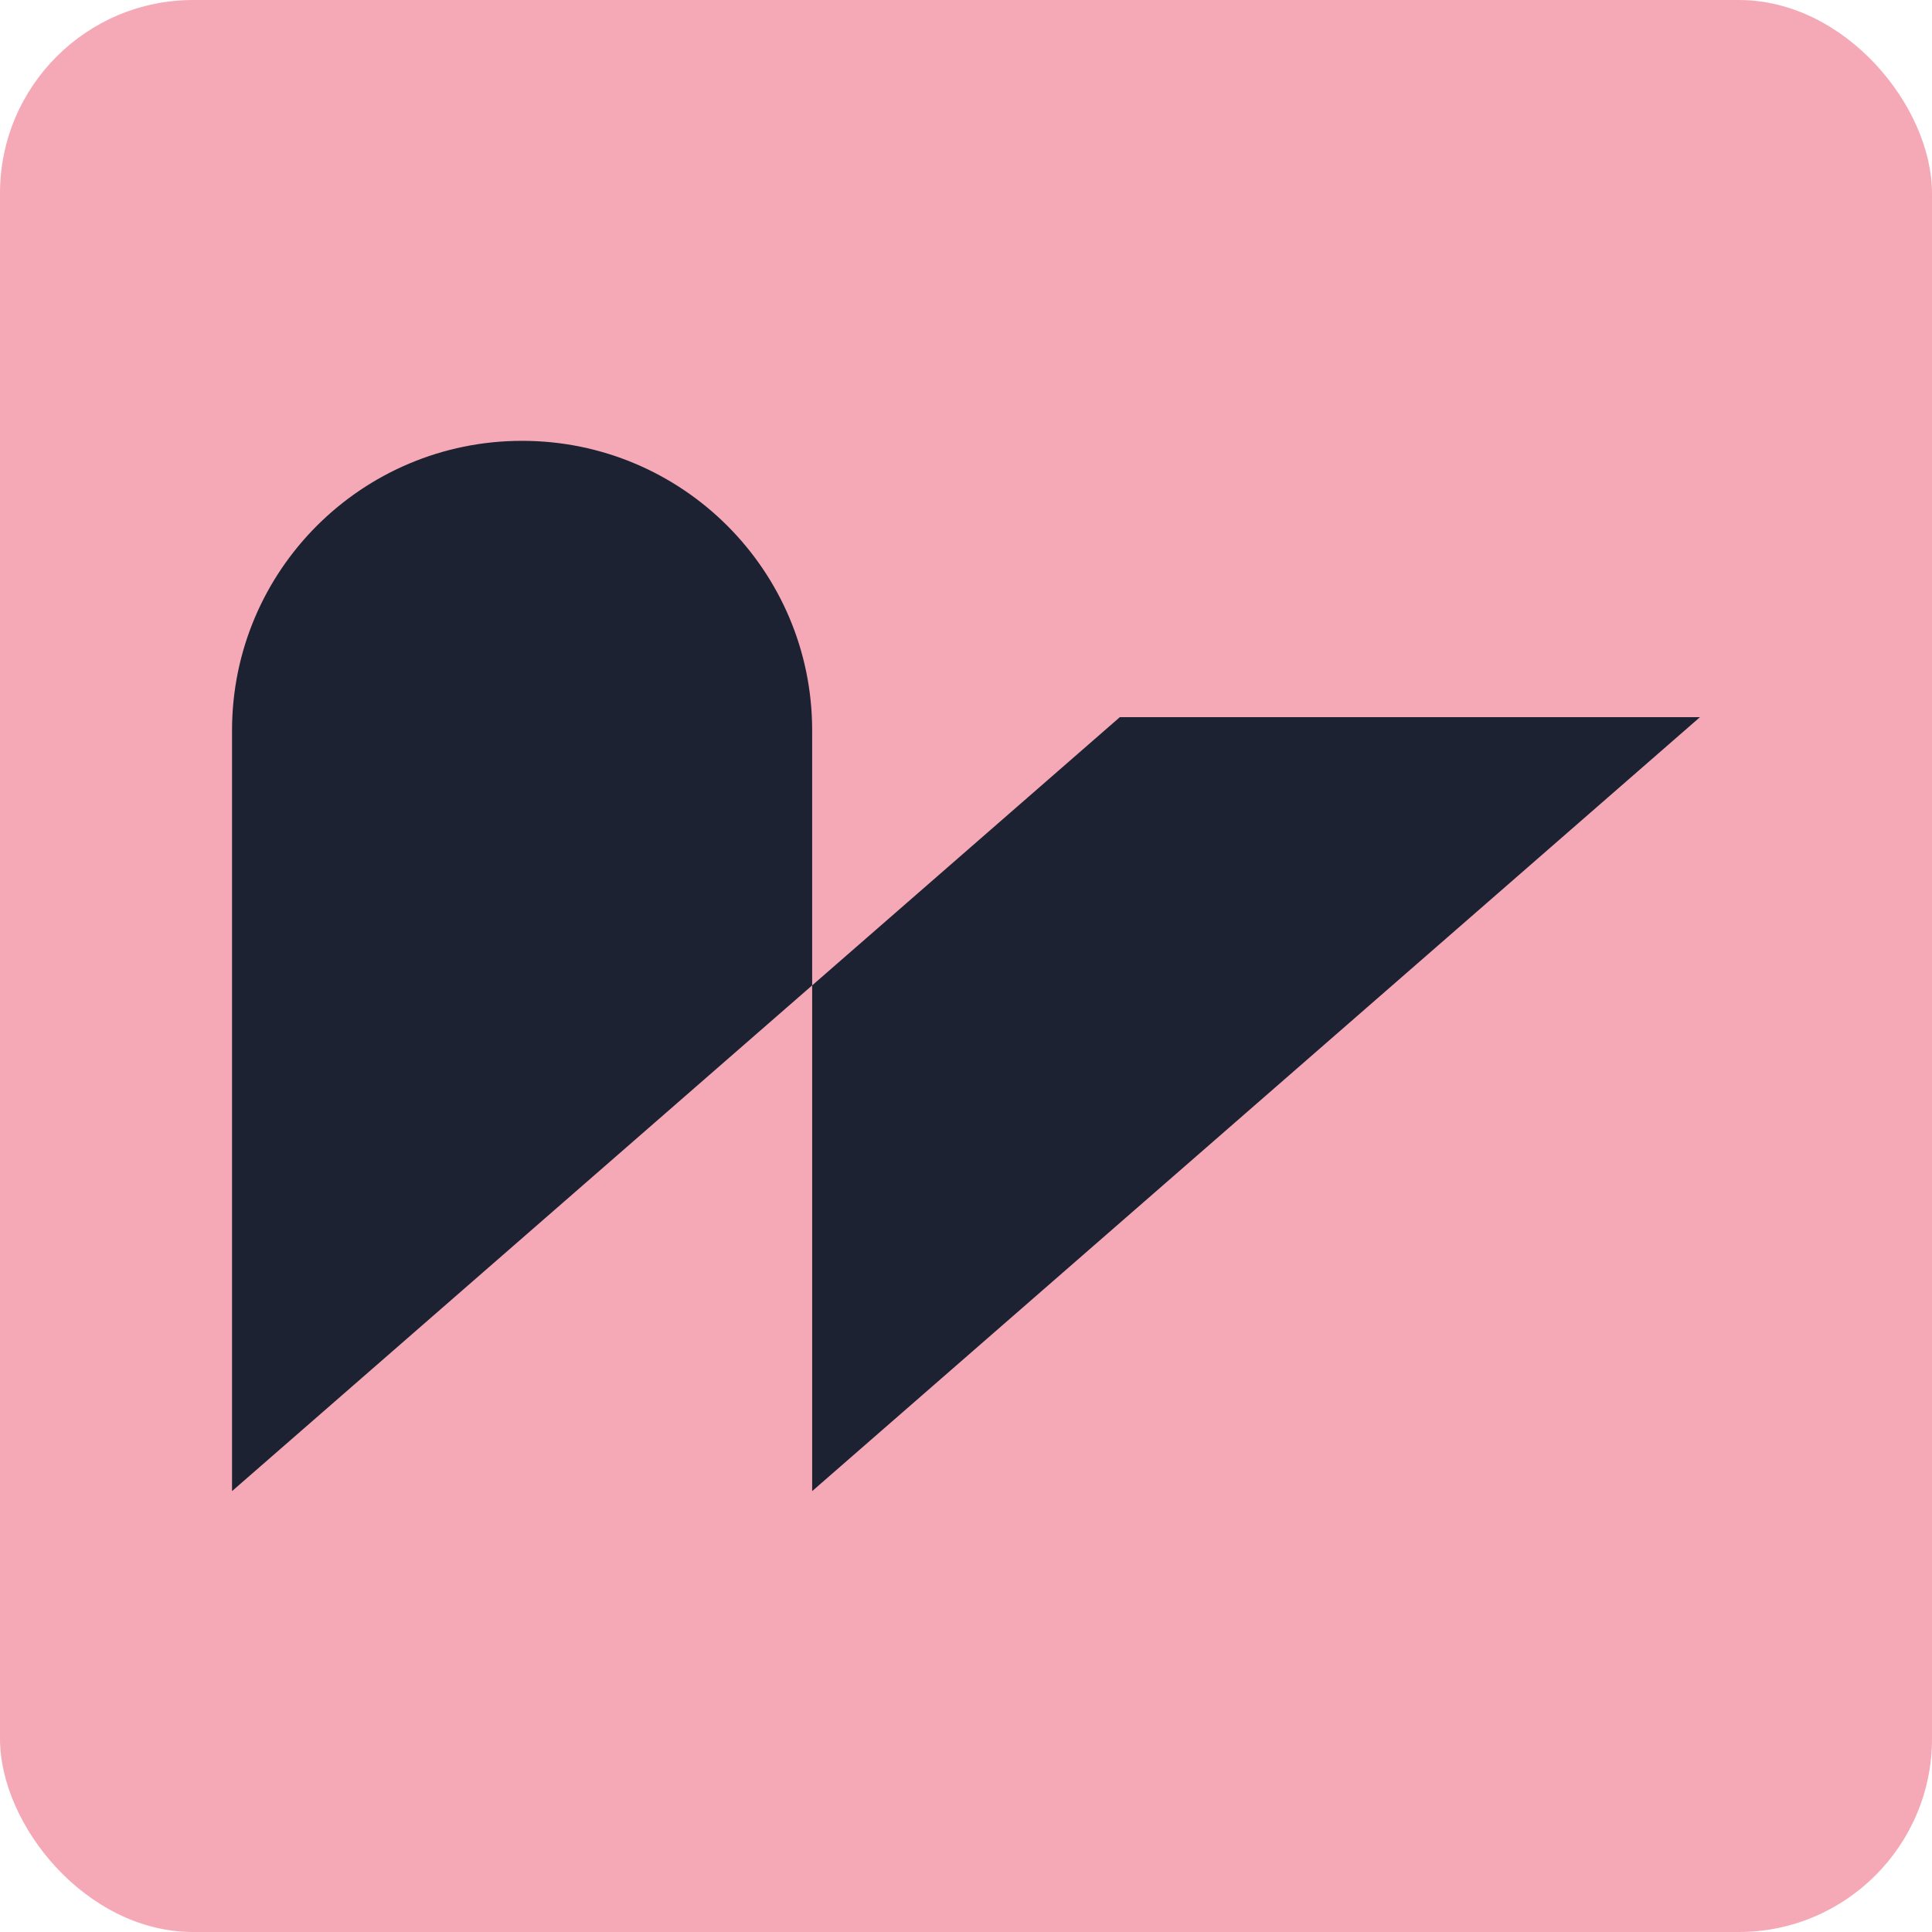
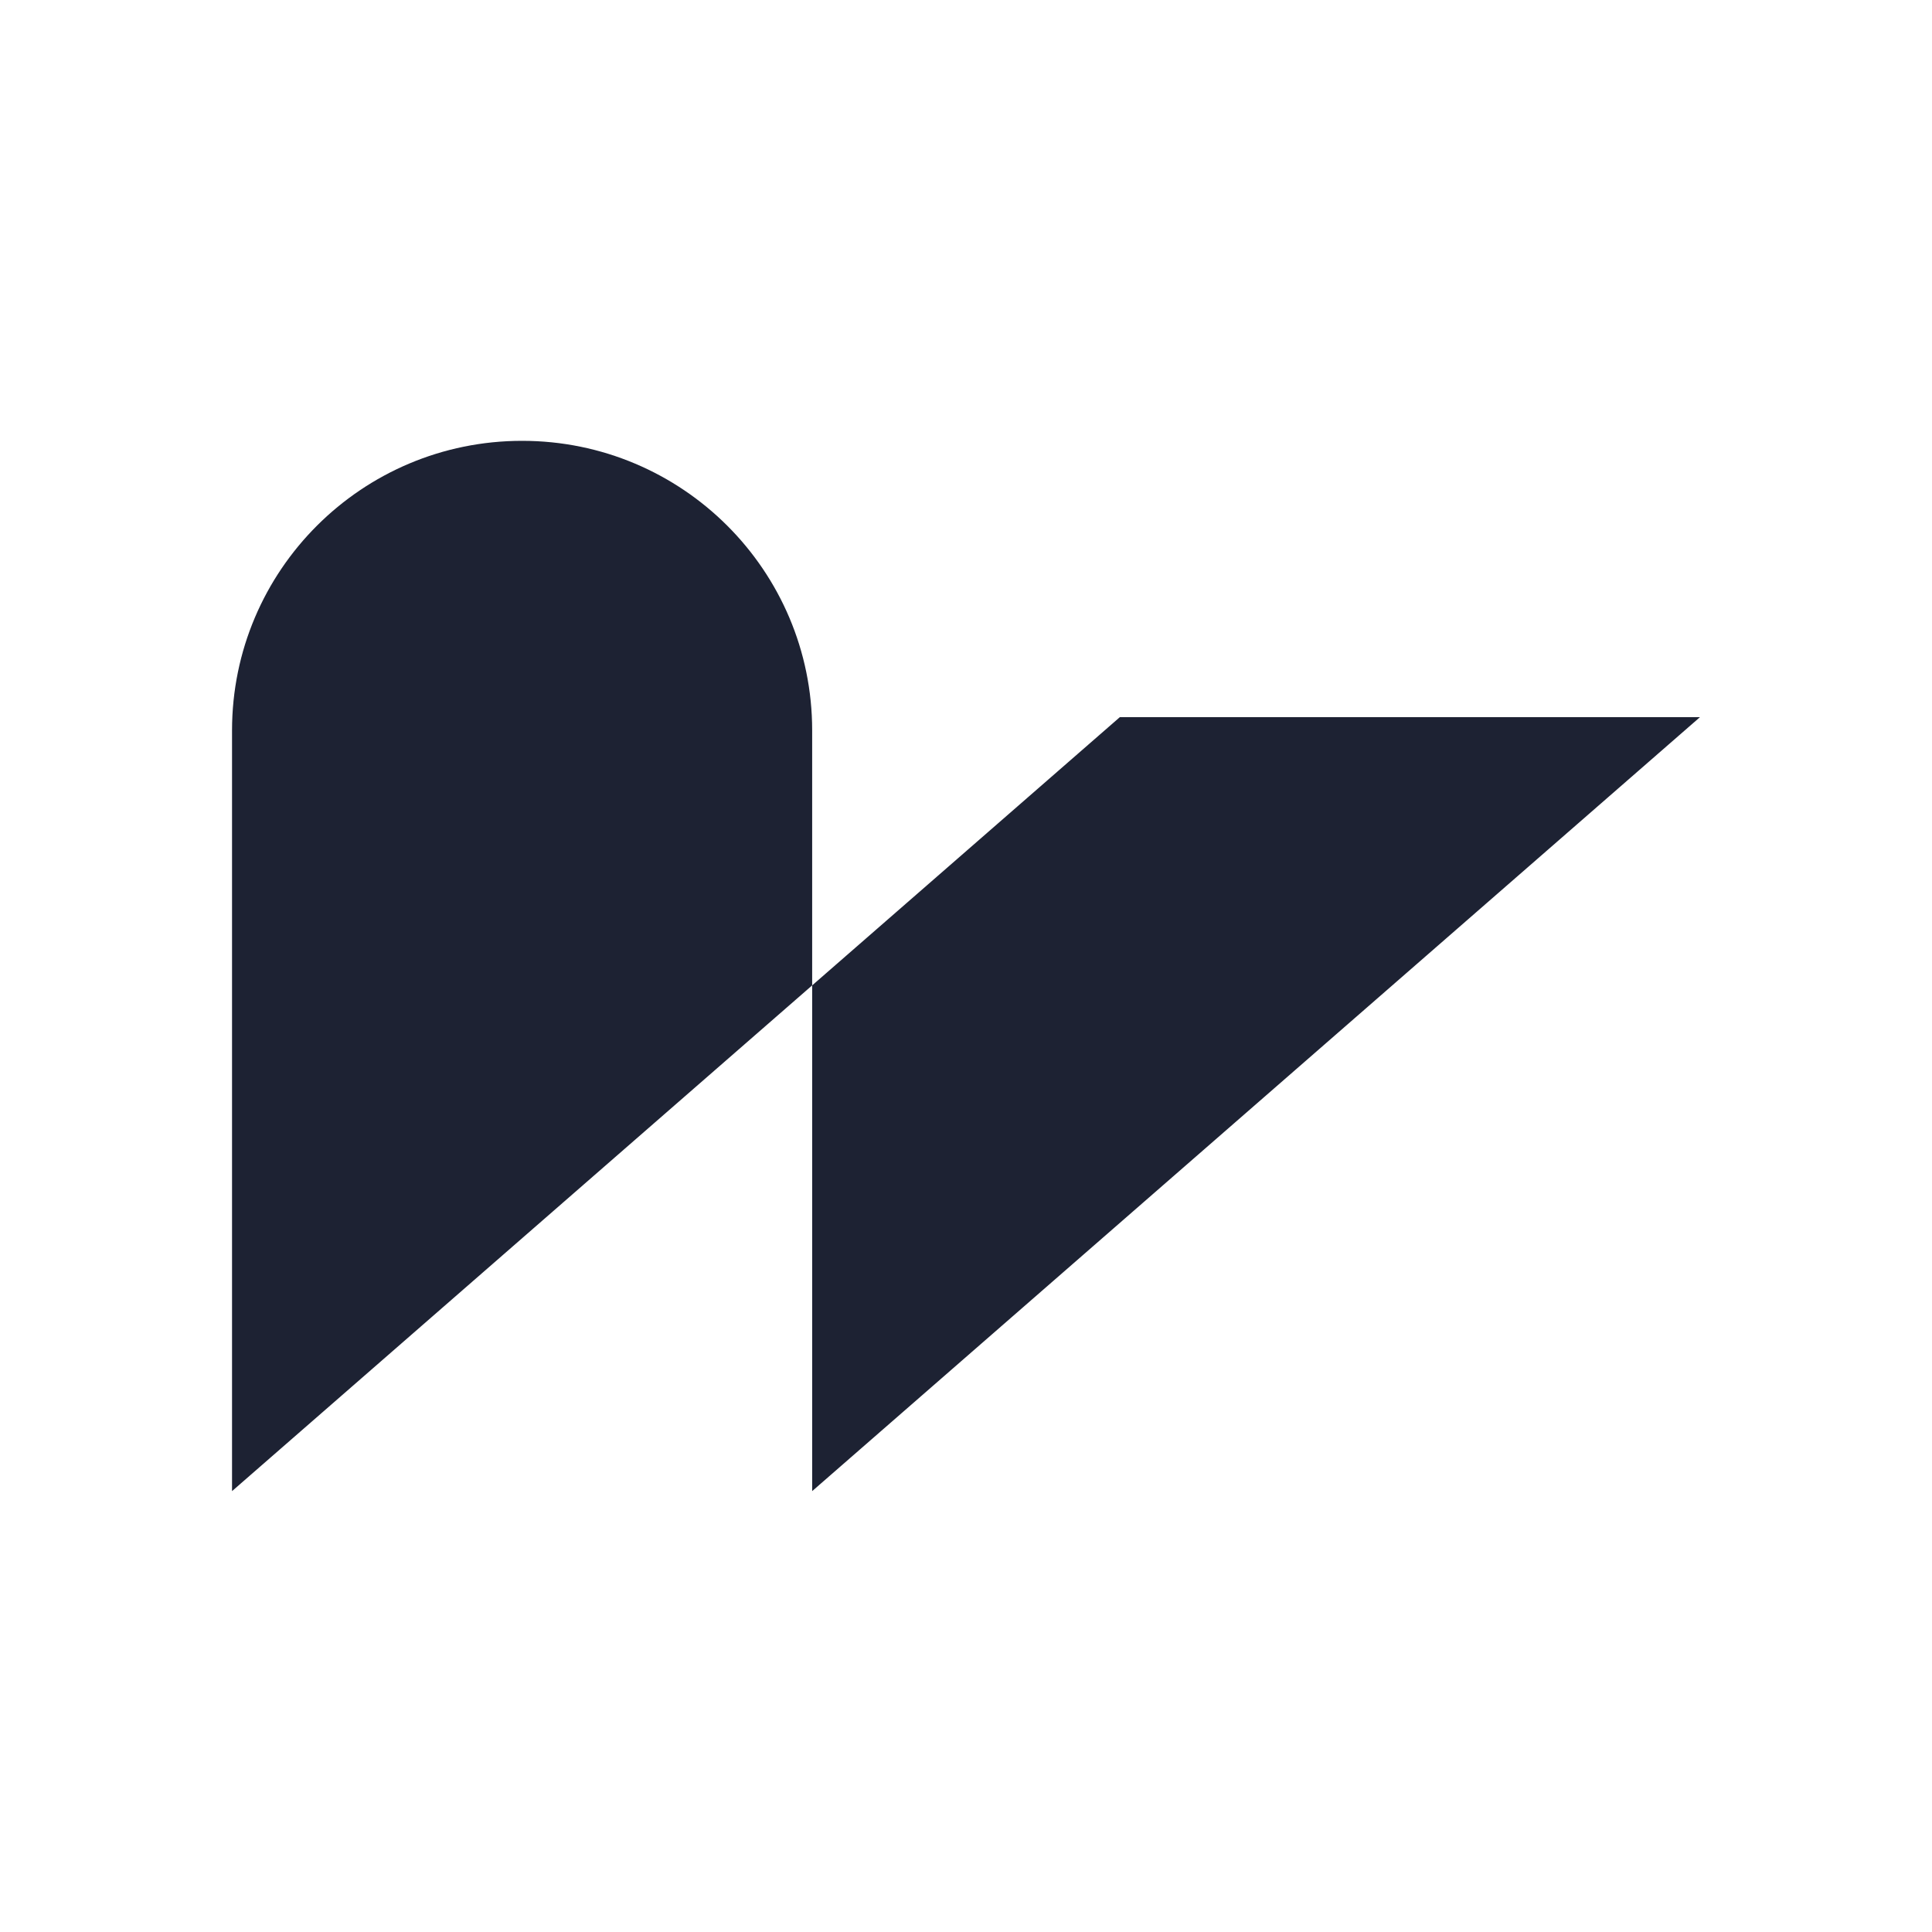
<svg xmlns="http://www.w3.org/2000/svg" width="40" height="40" viewBox="0 0 40 40" fill="none">
-   <rect width="40" height="40" rx="4" fill="#F5A9B7" />
  <path d="M35.196 14.848L16.815 30.872V15.123C16.815 11.811 14.127 9.127 10.809 9.127C7.492 9.127 4.804 11.811 4.804 15.123V30.872L23.185 14.848H35.196V14.848Z" fill="#1D2233" />
</svg>